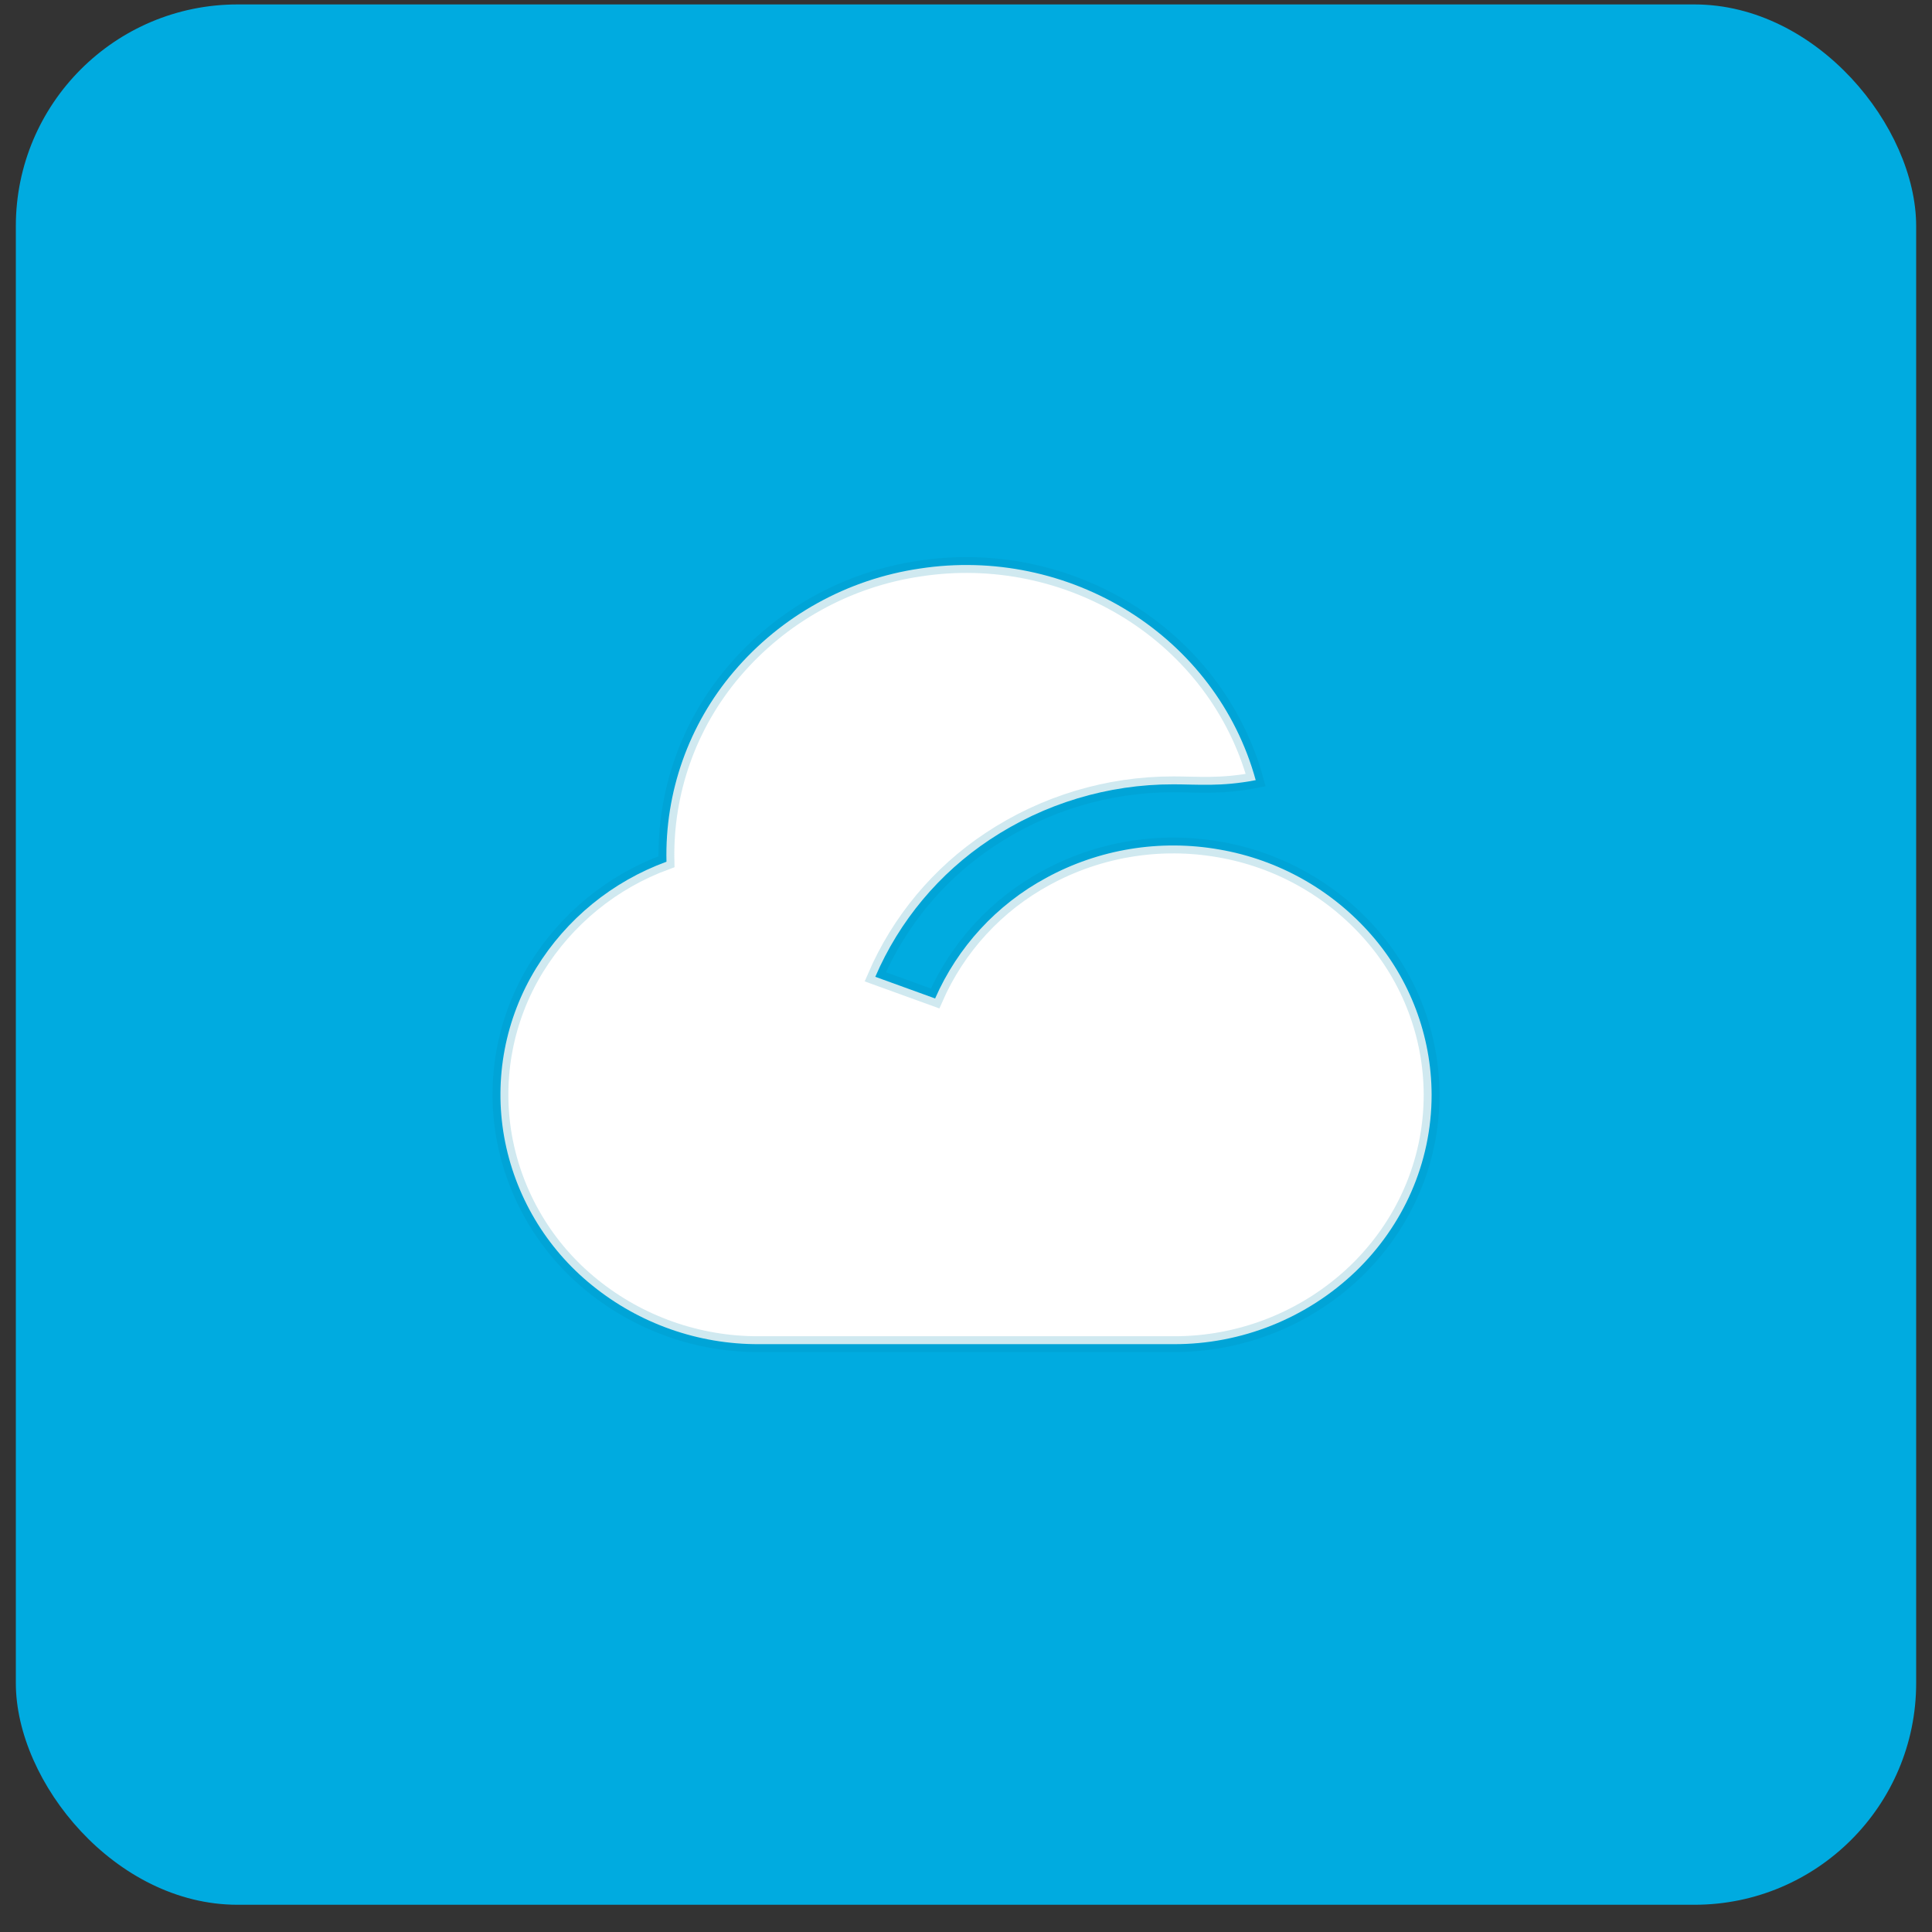
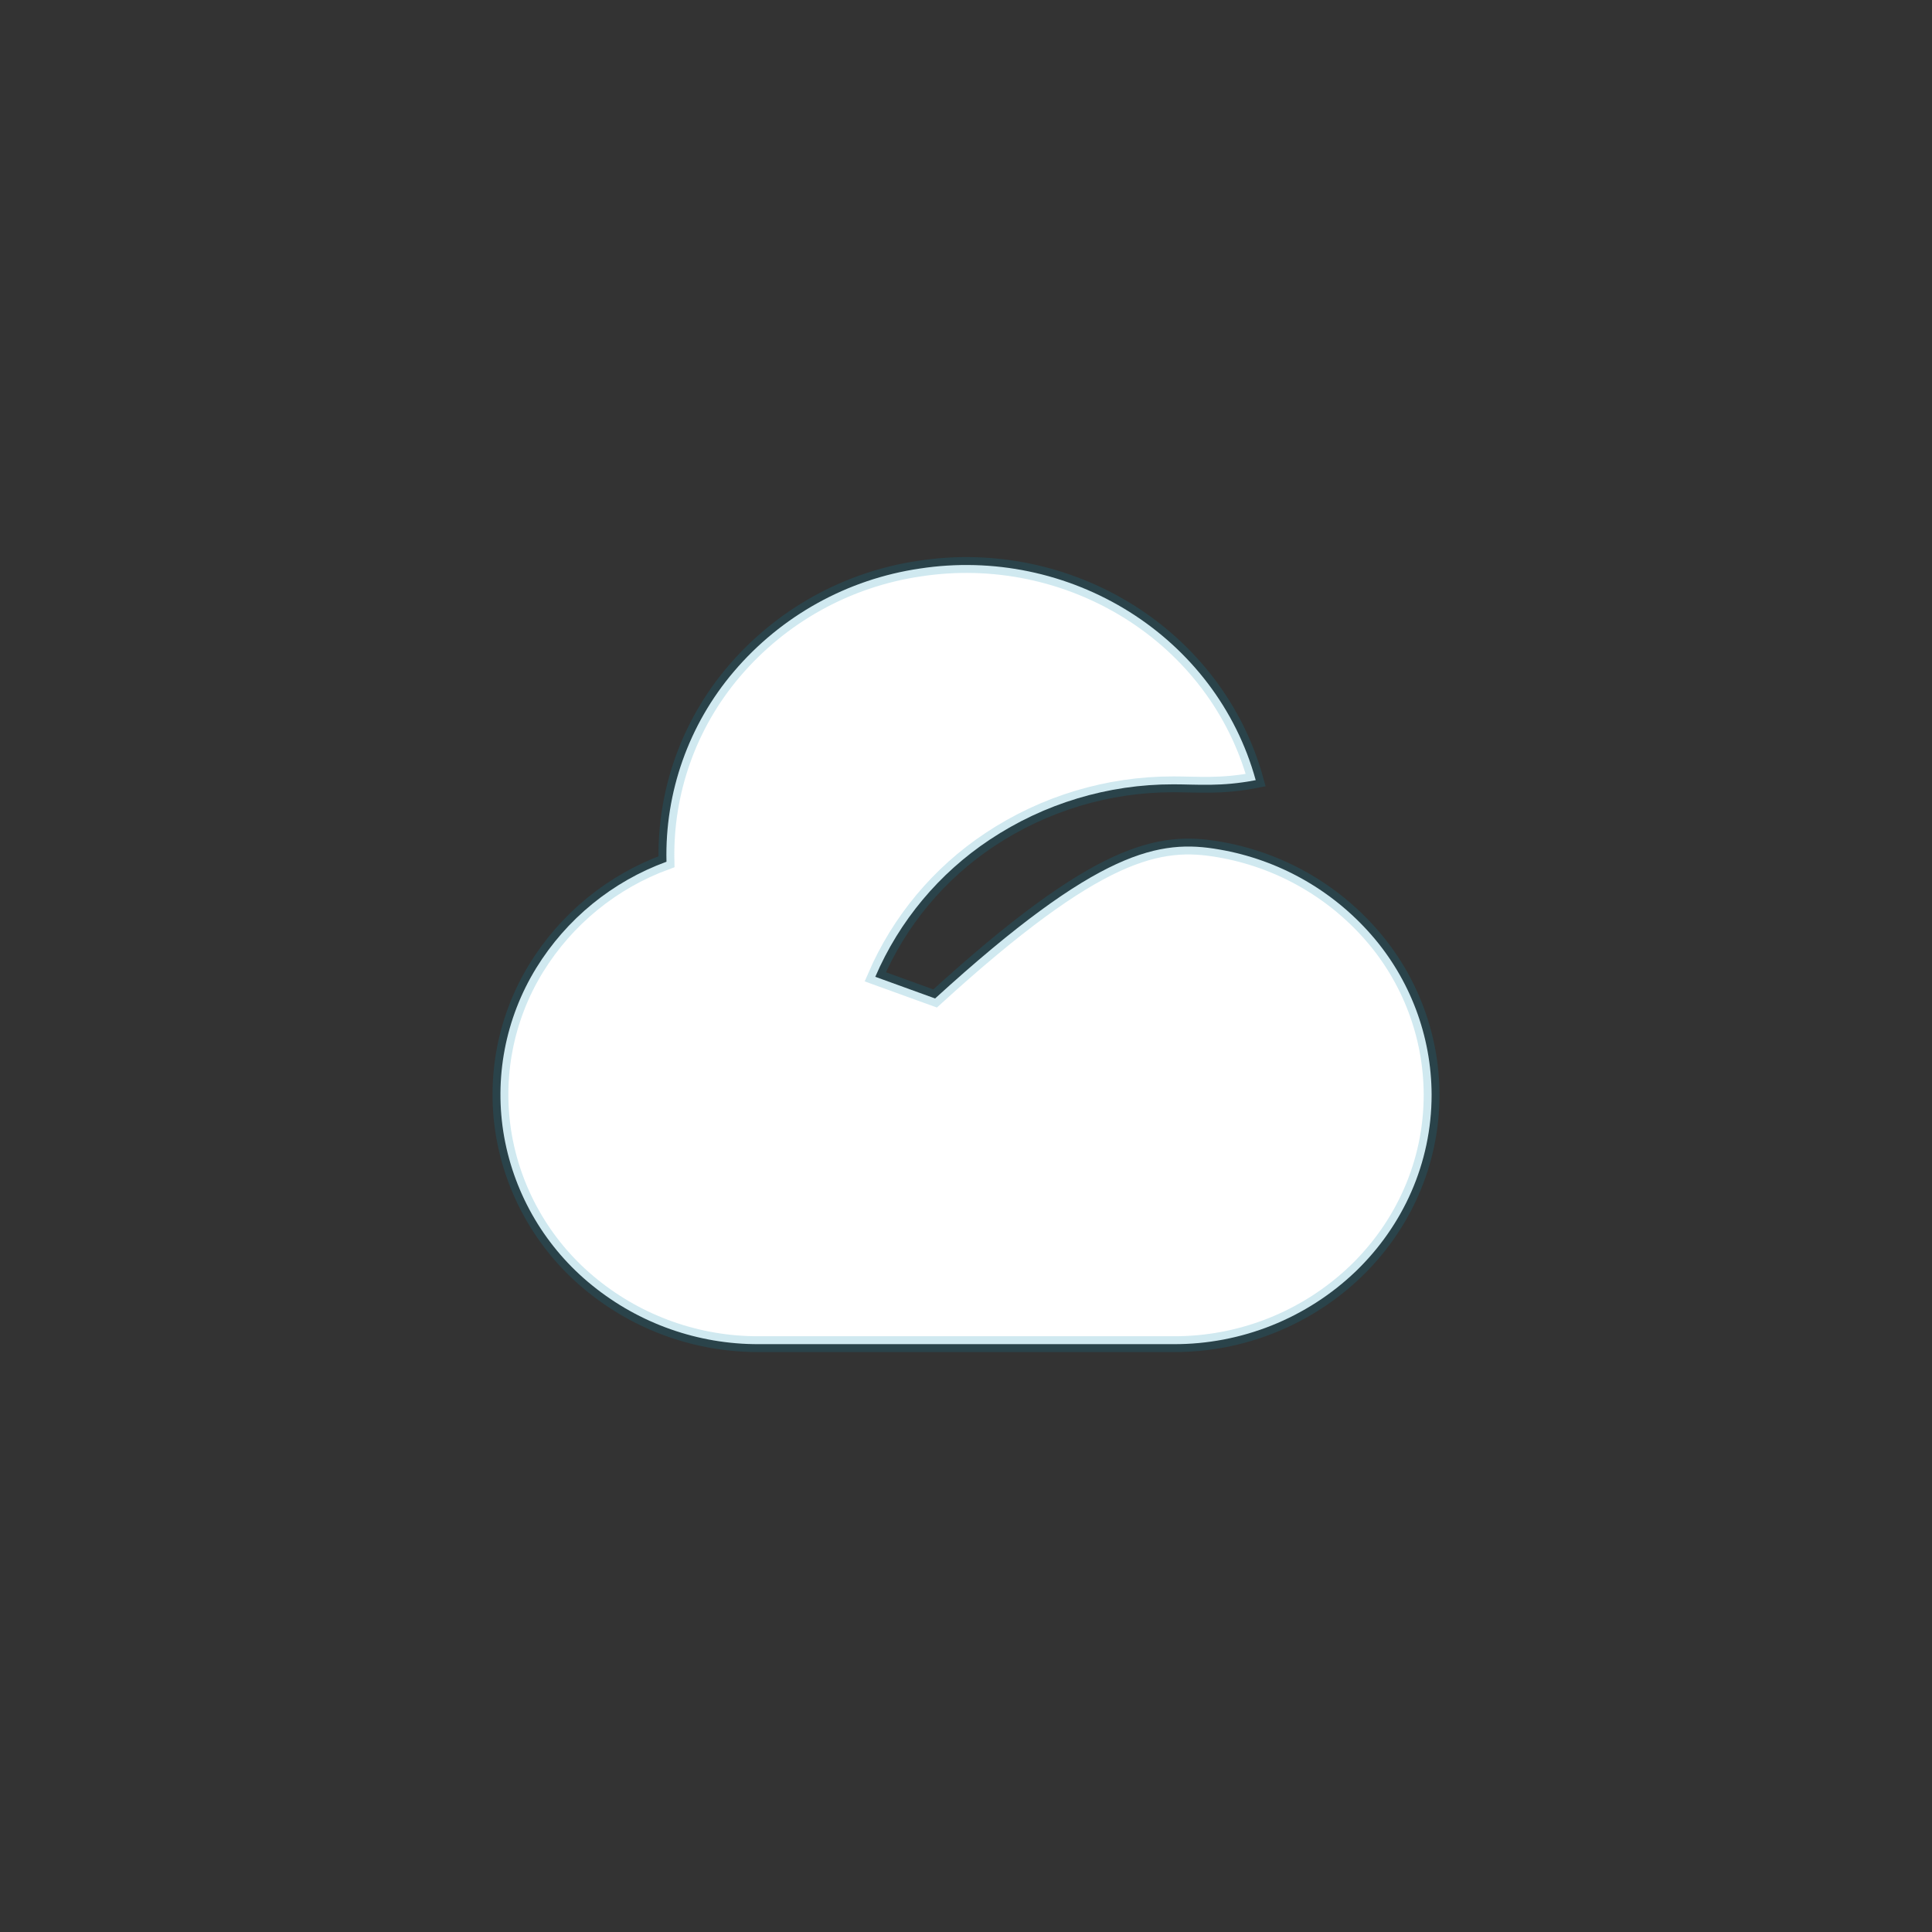
<svg xmlns="http://www.w3.org/2000/svg" fill="none" viewBox="0 0 61 61" height="61" width="61">
  <rect x="0" y="0" width="61" height="61" fill="#333333" stroke="none" />
  <g id="IconsEzLynk">
-     <rect fill="#00ABE0" rx="7" height="60" width="60" y="0.14" x="0.5" />
-     <path stroke-width="0.5" stroke-opacity="0.187" stroke="#008AAC" fill="white" d="M29.049 17.95C31.35 17.599 33.7 18.087 35.671 19.325C37.57 20.521 39.025 22.373 39.647 24.632C38.556 24.845 37.804 24.764 37.048 24.764C34.985 24.761 32.967 25.369 31.249 26.512C29.65 27.573 28.394 29.078 27.636 30.841L29.525 31.525C30.236 29.902 31.469 28.562 33.028 27.719C34.697 26.808 36.626 26.492 38.499 26.822C40.361 27.142 42.056 28.094 43.299 29.518C44.52 30.916 45.196 32.708 45.201 34.565C45.201 36.74 44.287 38.711 42.809 40.138C41.26 41.623 39.194 42.449 37.048 42.44H23.959C22.046 42.447 20.19 41.793 18.703 40.589C17.239 39.41 16.25 37.743 15.918 35.893C15.592 34.053 15.952 32.157 16.93 30.565C17.884 29.015 19.333 27.832 21.043 27.208C20.989 25.014 21.746 22.877 23.169 21.205C24.668 19.441 26.758 18.284 29.049 17.95Z" clip-rule="evenodd" fill-rule="evenodd" id="Vector" />
+     <path stroke-width="0.5" stroke-opacity="0.187" stroke="#008AAC" fill="white" d="M29.049 17.95C31.35 17.599 33.7 18.087 35.671 19.325C37.57 20.521 39.025 22.373 39.647 24.632C38.556 24.845 37.804 24.764 37.048 24.764C34.985 24.761 32.967 25.369 31.249 26.512C29.65 27.573 28.394 29.078 27.636 30.841L29.525 31.525C34.697 26.808 36.626 26.492 38.499 26.822C40.361 27.142 42.056 28.094 43.299 29.518C44.52 30.916 45.196 32.708 45.201 34.565C45.201 36.74 44.287 38.711 42.809 40.138C41.26 41.623 39.194 42.449 37.048 42.44H23.959C22.046 42.447 20.19 41.793 18.703 40.589C17.239 39.41 16.25 37.743 15.918 35.893C15.592 34.053 15.952 32.157 16.93 30.565C17.884 29.015 19.333 27.832 21.043 27.208C20.989 25.014 21.746 22.877 23.169 21.205C24.668 19.441 26.758 18.284 29.049 17.95Z" clip-rule="evenodd" fill-rule="evenodd" id="Vector" />
  </g>
</svg>